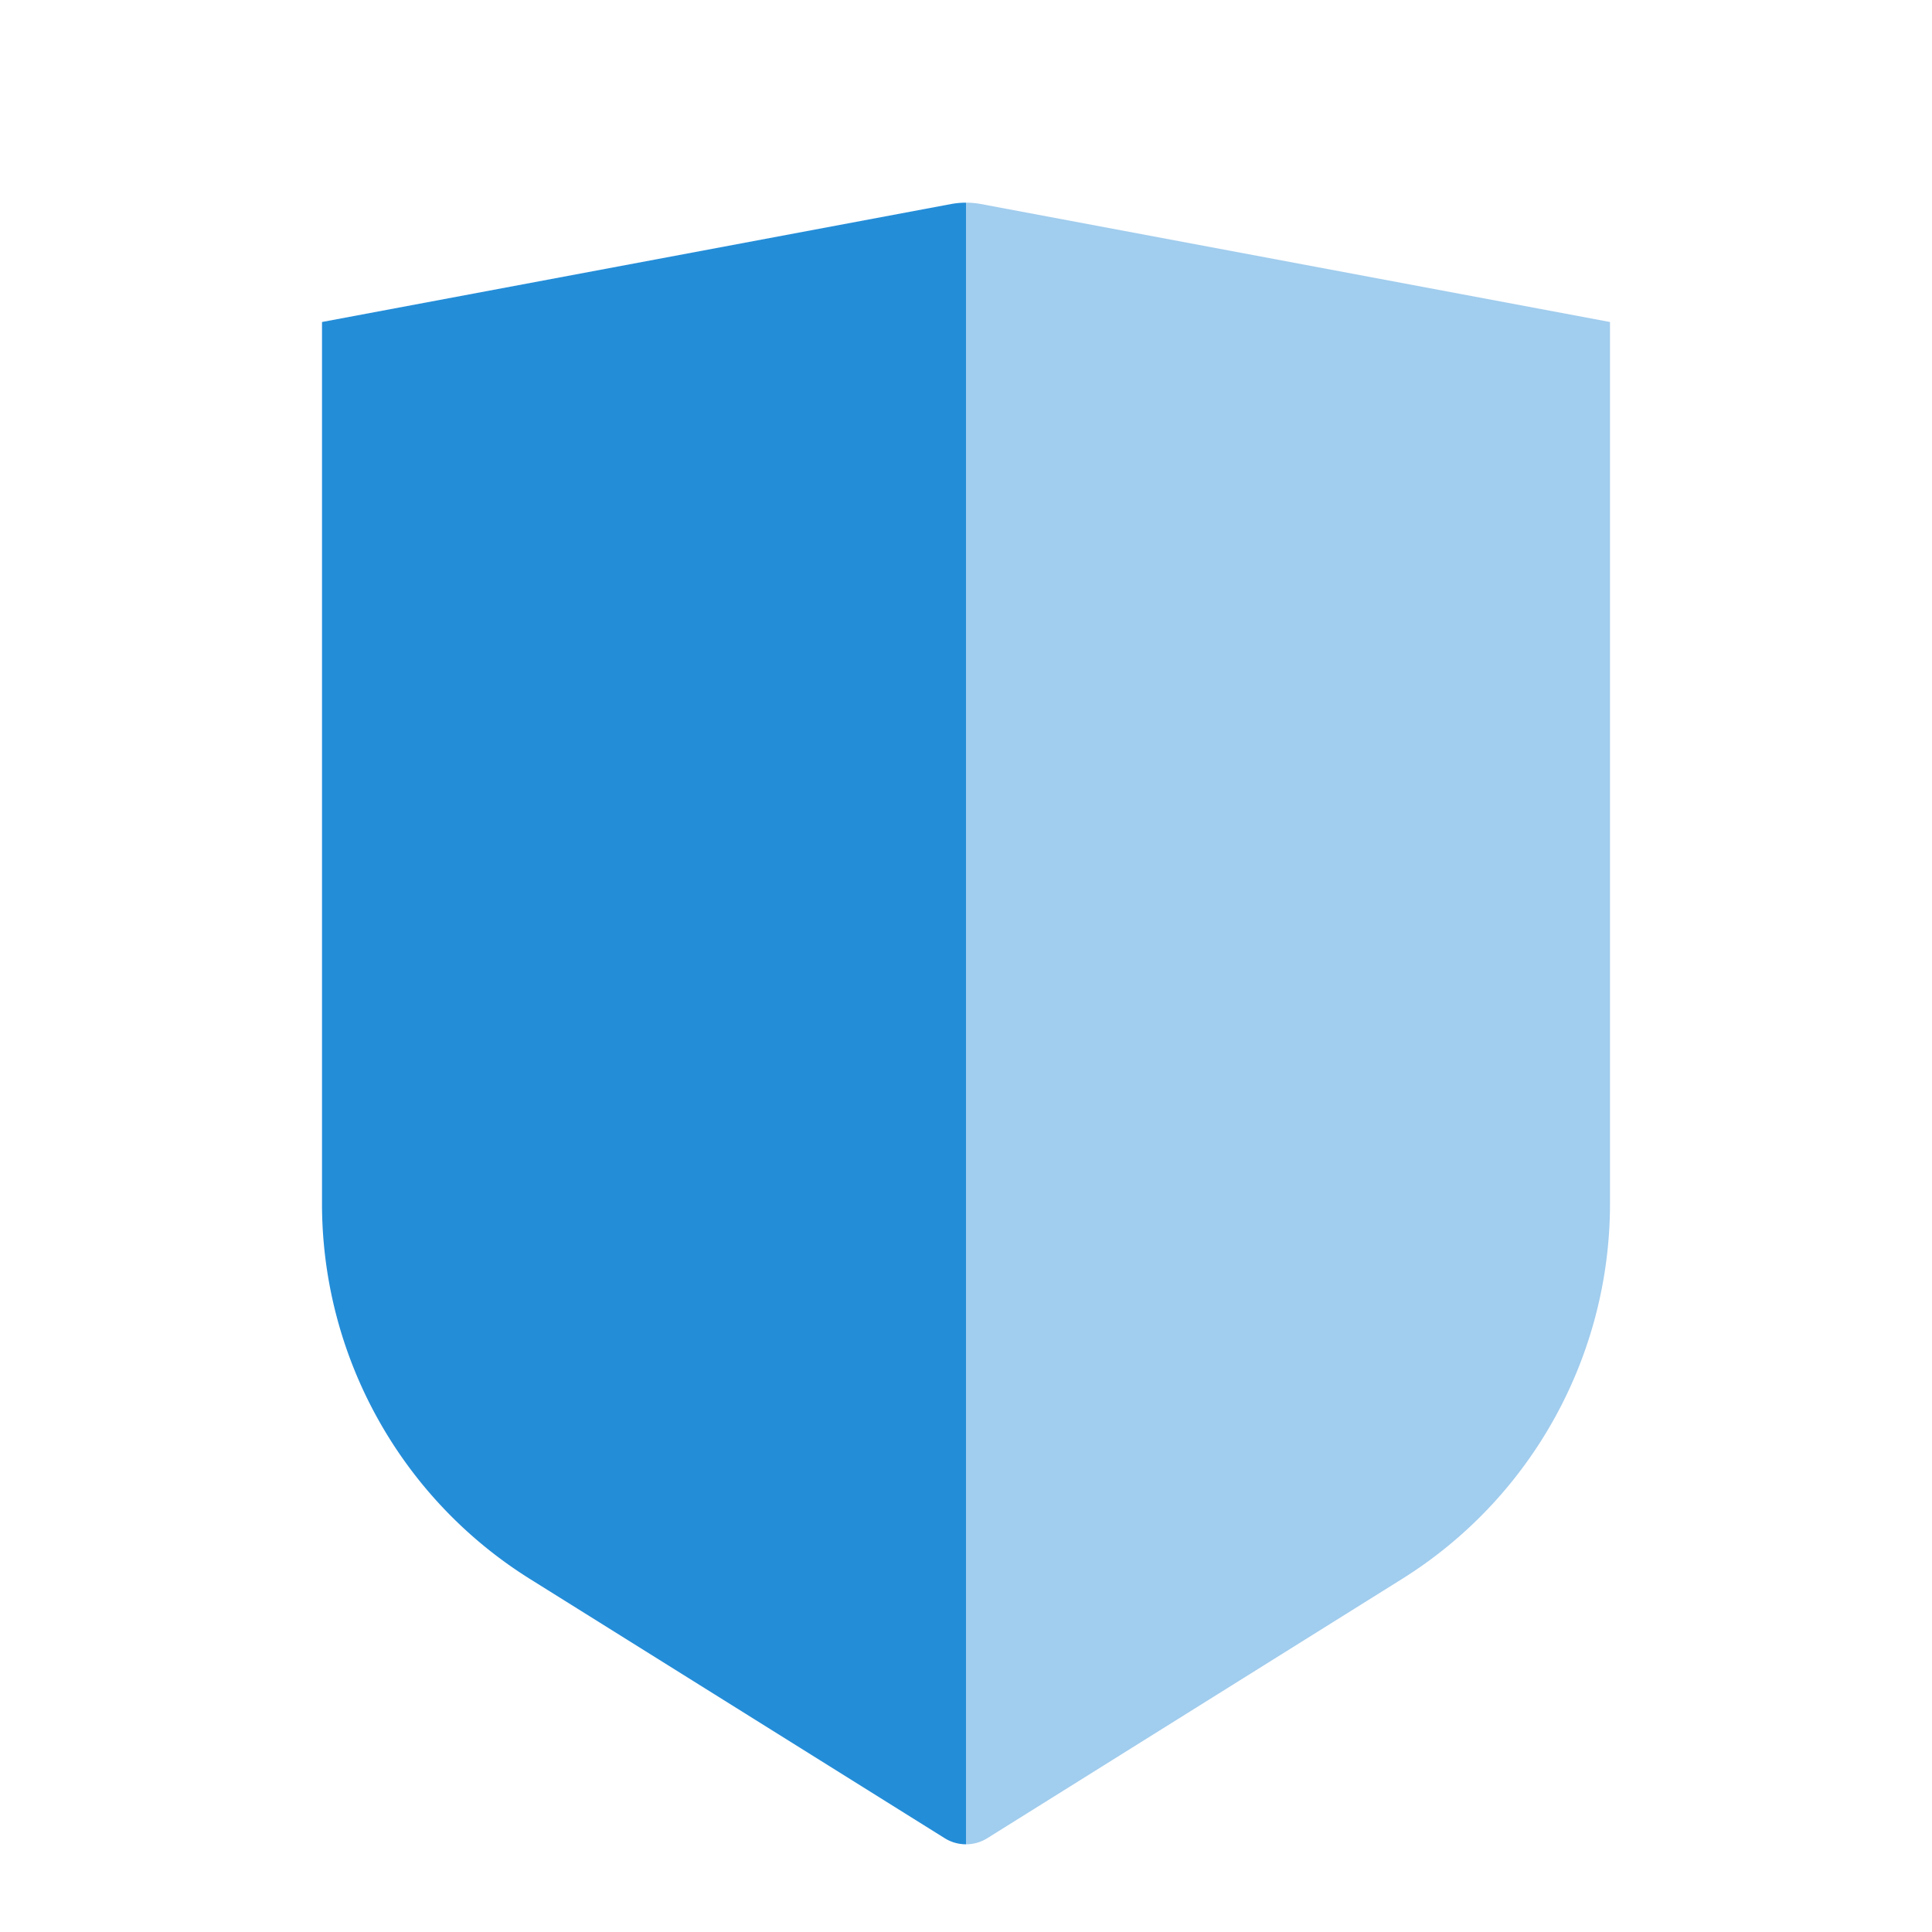
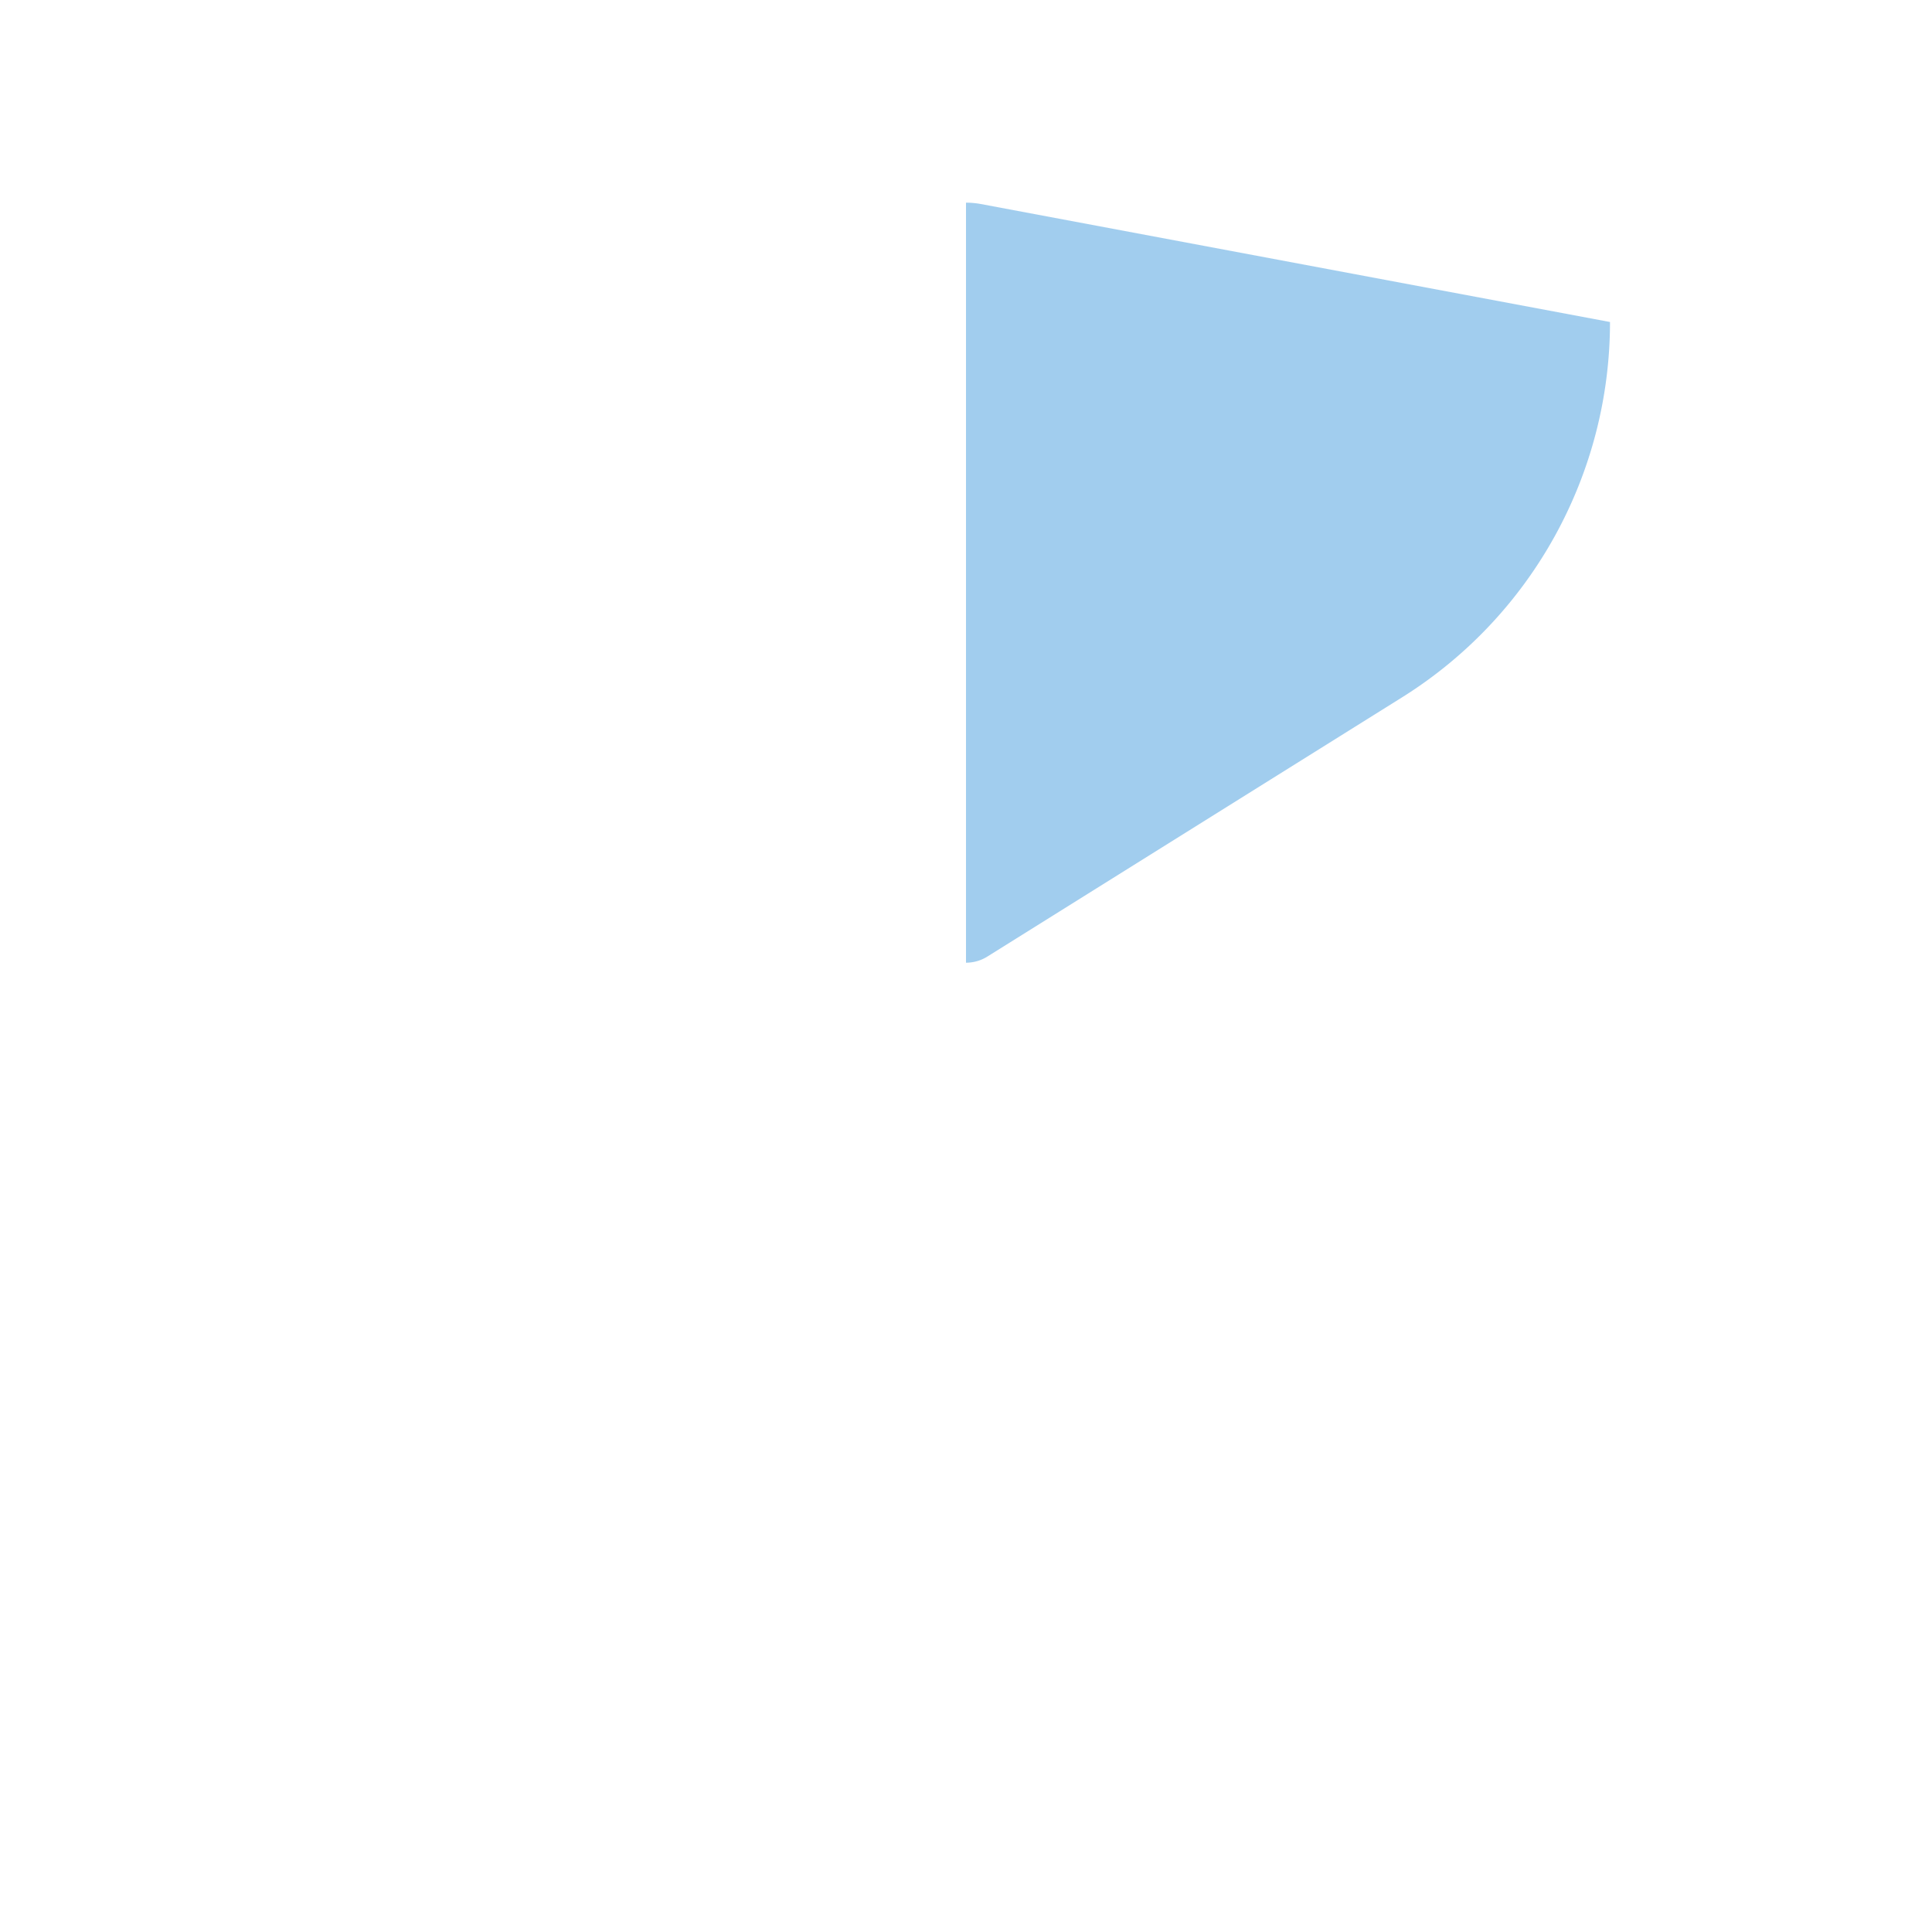
<svg xmlns="http://www.w3.org/2000/svg" width="48" height="48" viewBox="0 0 48 48" fill="none">
-   <path d="M24 5.035c-.123 0-.247.012-.369.034L8 8v21.903c0 3.793 1.954 7.319 5.17 9.328l10.3 6.438a.997.997 0 0 0 .53.152V5.035z" fill="#248DD8" />
-   <path d="M24 5.035c.123 0 .247.012.369.034L40 8v21.903c0 3.793-1.954 7.319-5.17 9.328l-10.3 6.438a.997.997 0 0 1-.53.152V5.035z" fill="#A1CDEE" />
+   <path d="M24 5.035c.123 0 .247.012.369.034L40 8c0 3.793-1.954 7.319-5.17 9.328l-10.3 6.438a.997.997 0 0 1-.53.152V5.035z" fill="#A1CDEE" />
</svg>